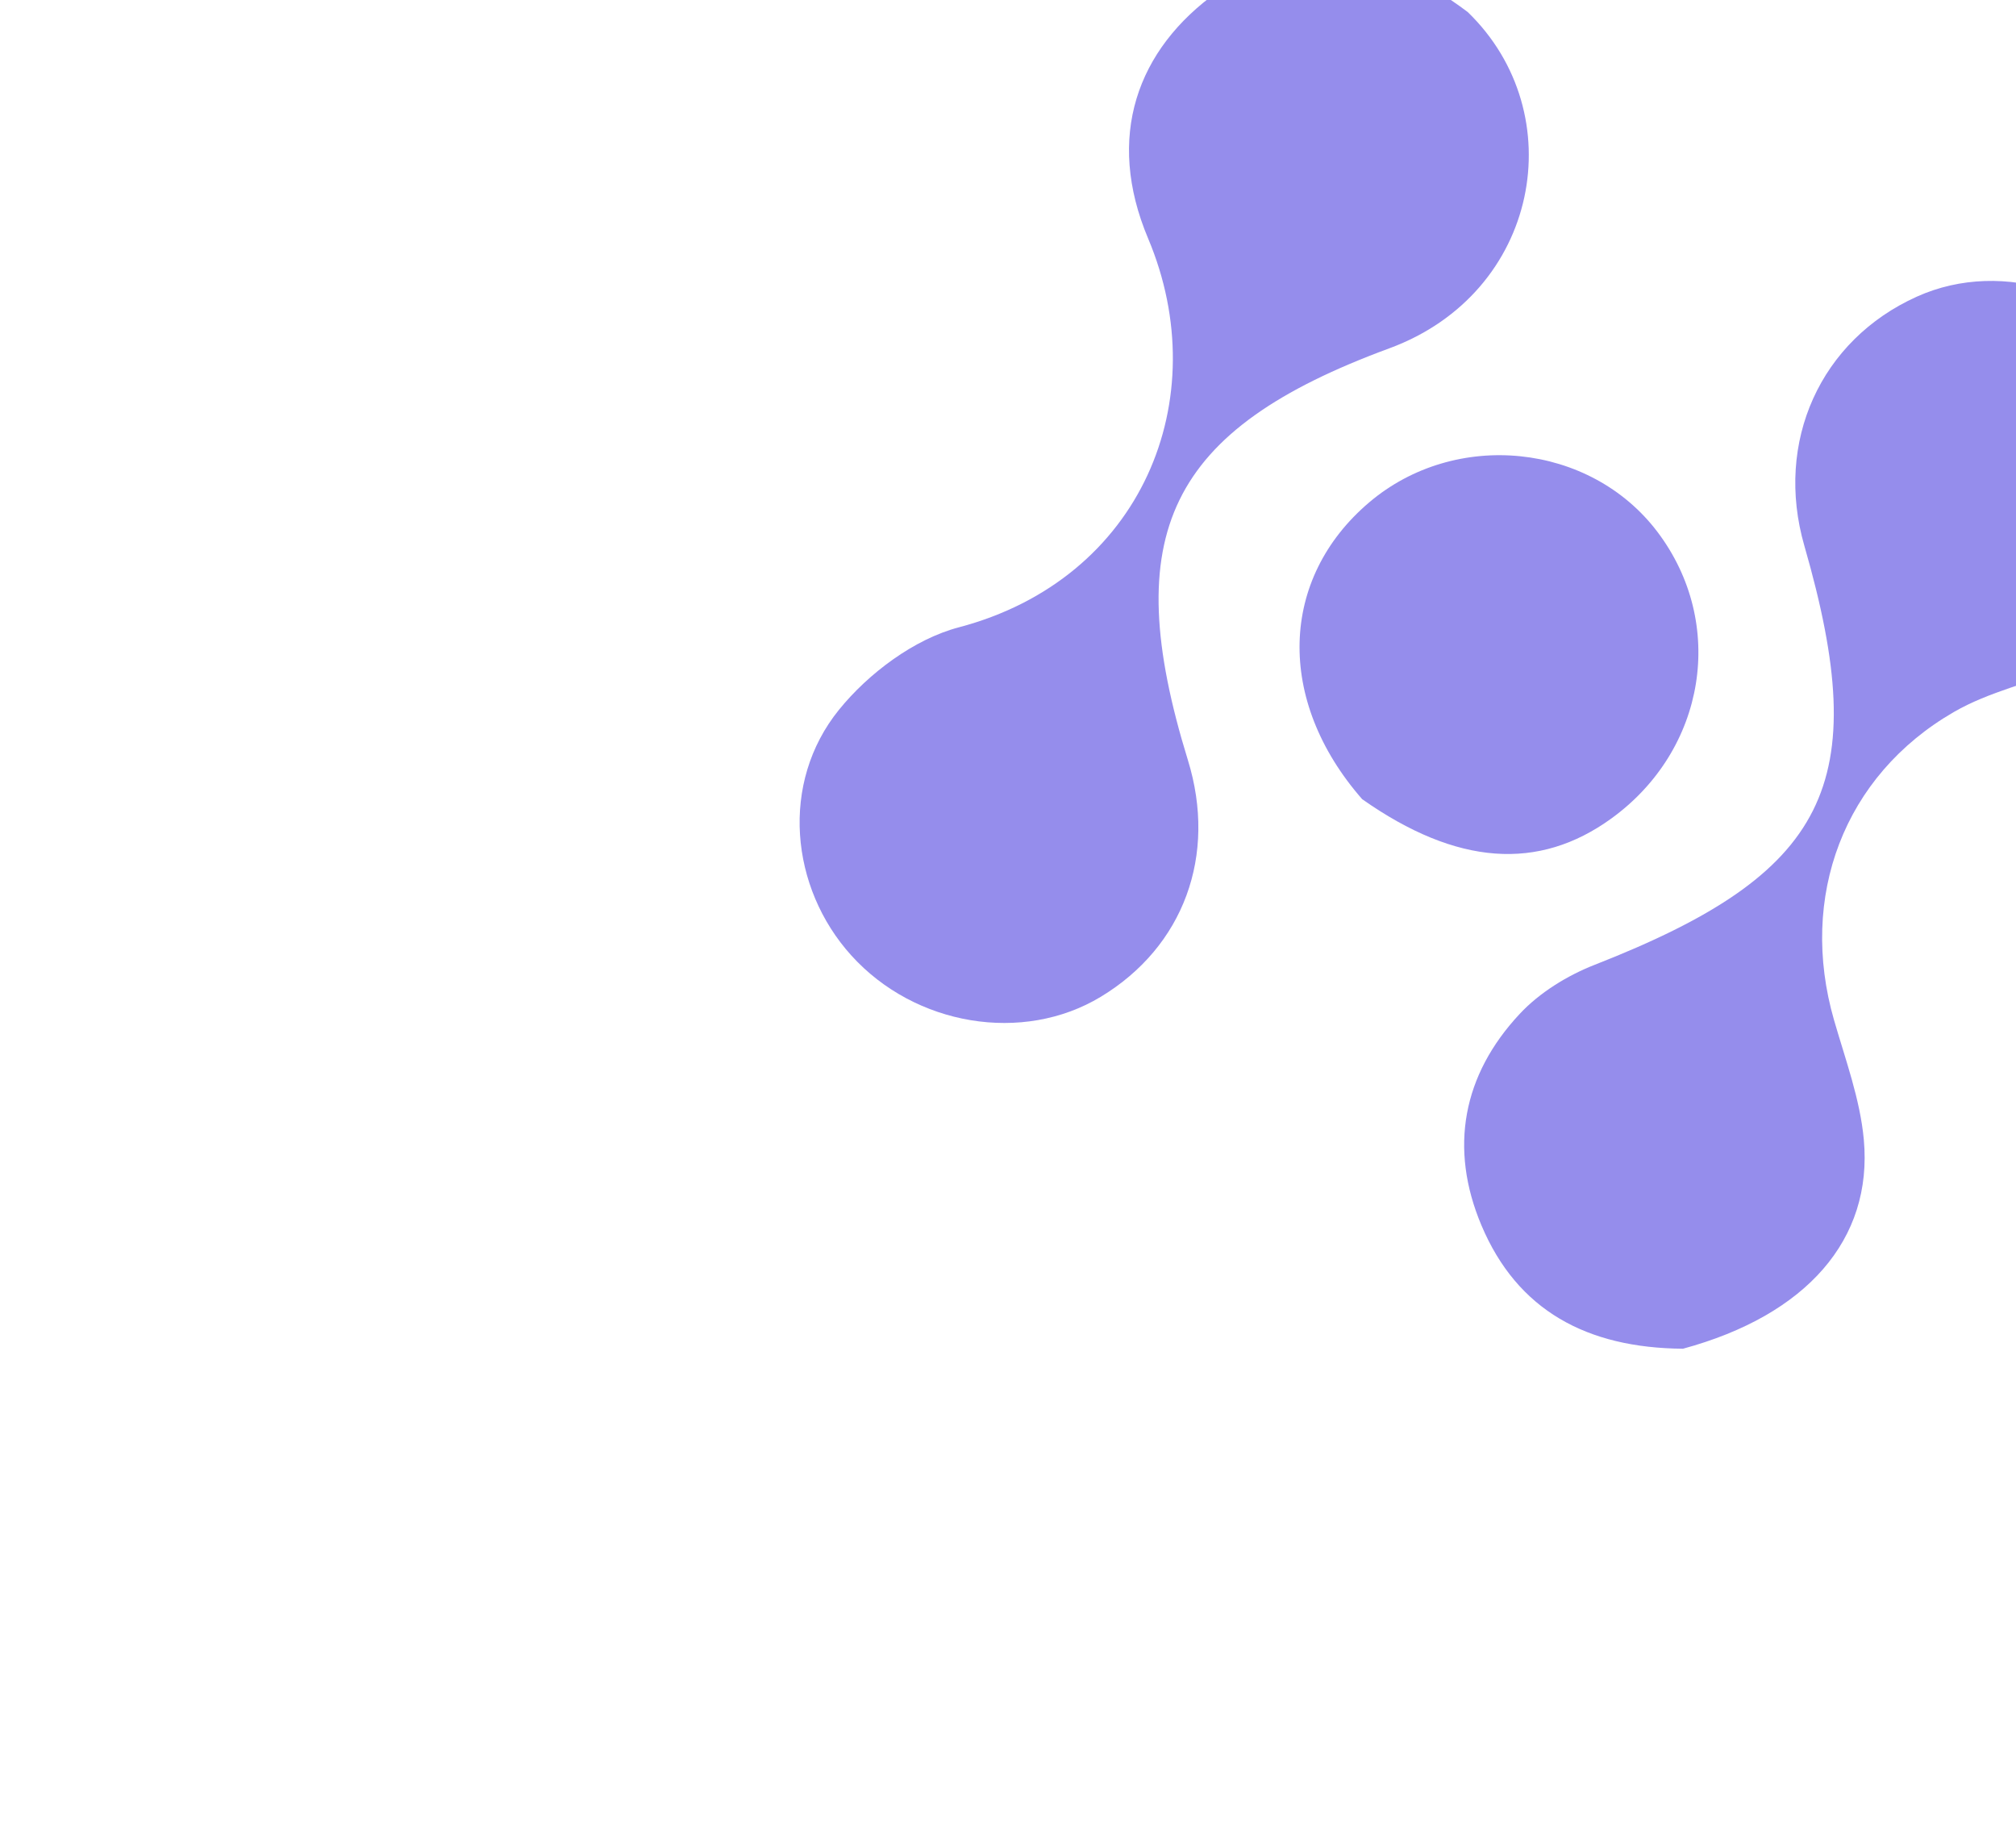
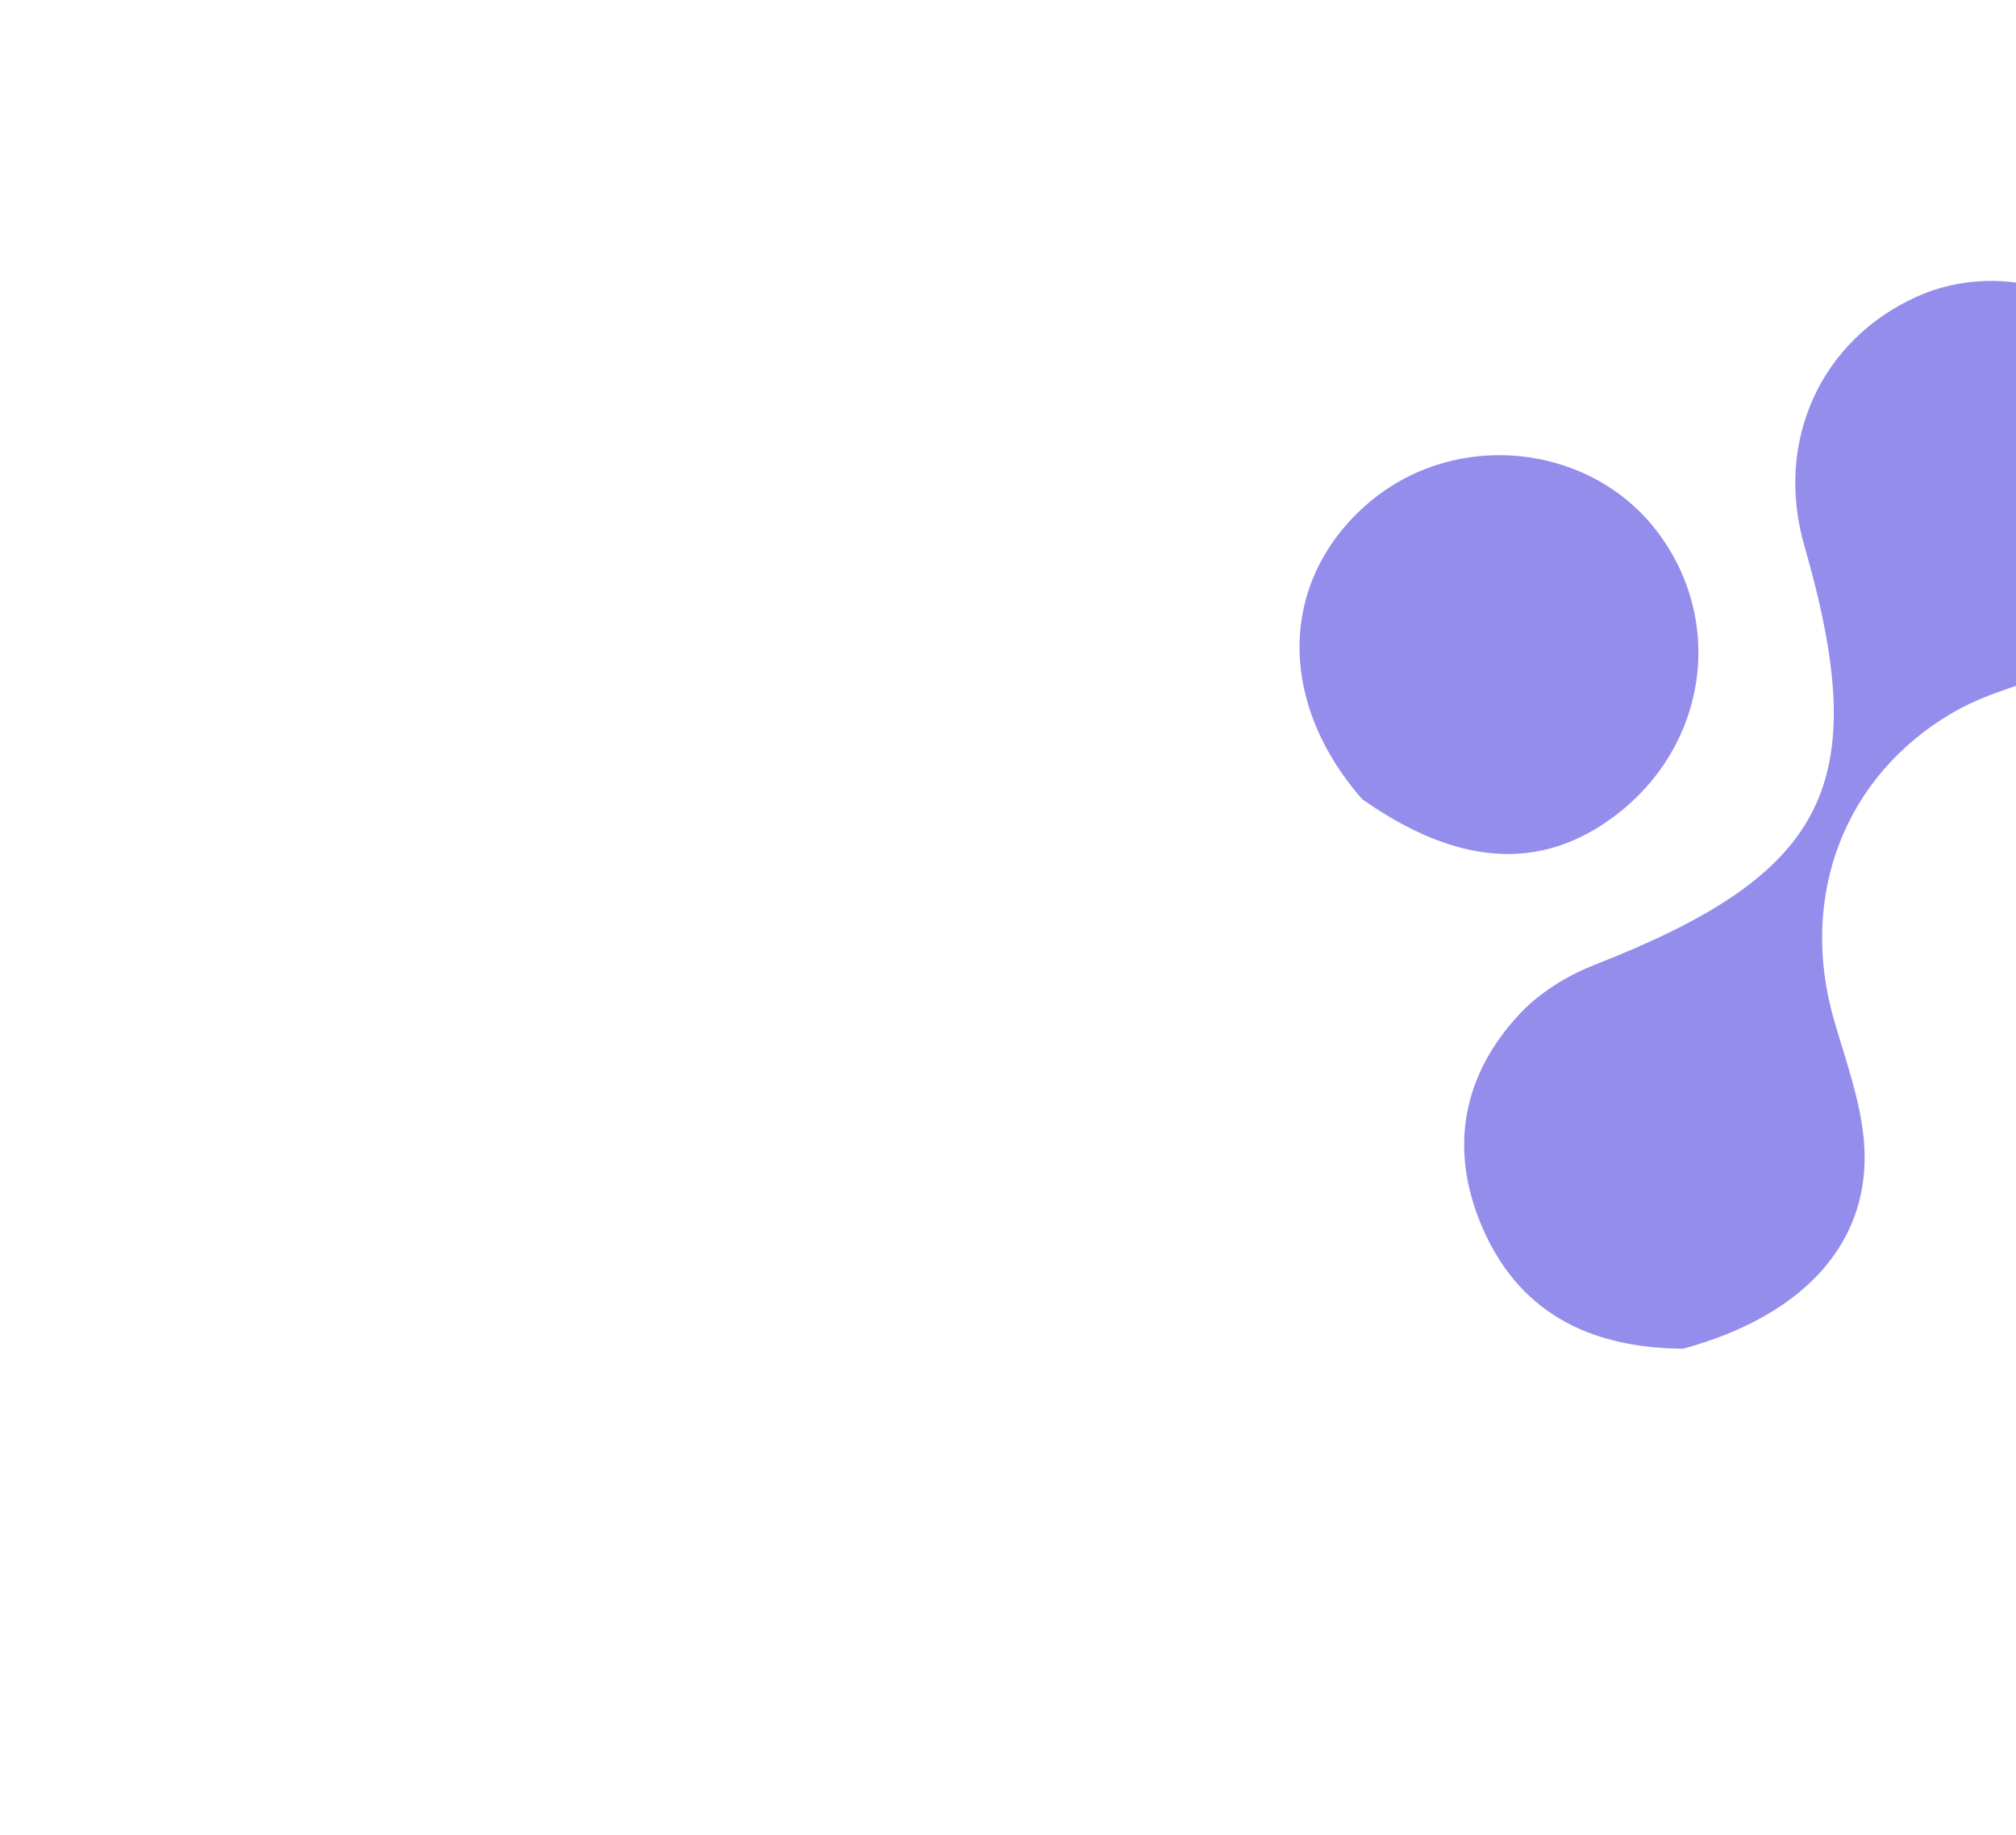
<svg xmlns="http://www.w3.org/2000/svg" width="355" height="323" viewBox="0 0 355 323" fill="none">
  <g clip-path="url(#clip0_13861_15333)">
-     <path d="M258.46 2.125C276.92 19.976 271.147 51.569 244.65 61.322C205.706 75.657 196.888 93.991 209.179 133.819C214.355 150.591 208.437 166.665 193.839 175.485C180.132 183.767 161.137 180.619 149.907 168.204C139.131 156.289 137.321 137.819 147.735 124.958C152.939 118.532 160.979 112.513 168.826 110.445C201.073 101.946 214.105 70.277 202.171 41.976C194.667 24.182 200.123 8.677 214.486 -1.507C227.712 -10.886 242.577 -9.859 258.46 2.125Z" fill="#958DEC" />
    <path d="M296.36 237.442C279.443 237.313 267.183 230.711 260.857 215.693C255.138 202.115 257.57 189.235 267.609 178.491C271.111 174.744 275.989 171.739 280.808 169.853C321.932 153.758 329.863 138.145 317.732 96.09C312.454 77.792 320.548 59.873 337.549 52.22C352.809 45.349 371.84 51.679 381.514 66.841C392.696 84.367 384.237 109.473 364.379 117.457C357.638 120.168 350.294 121.751 344.083 125.334C324.631 136.557 316.706 157.892 322.955 179.578C324.961 186.539 327.554 193.52 328.203 200.645C329.801 218.194 318.124 231.539 296.36 237.442Z" fill="#958DEC" />
    <path d="M239.866 140.694C224.611 123.253 225.338 101.845 241.077 88.464C256.279 75.538 280.005 77.96 291.866 93.646C304.036 109.741 300.442 132.016 283.724 144.11C270.969 153.337 256.558 152.434 239.866 140.694Z" fill="#958DEC" />
  </g>
  <defs>
    <clipPath id="clip0_13861_15333">
      <rect width="355" height="323" fill="white" />
    </clipPath>
  </defs>
</svg>